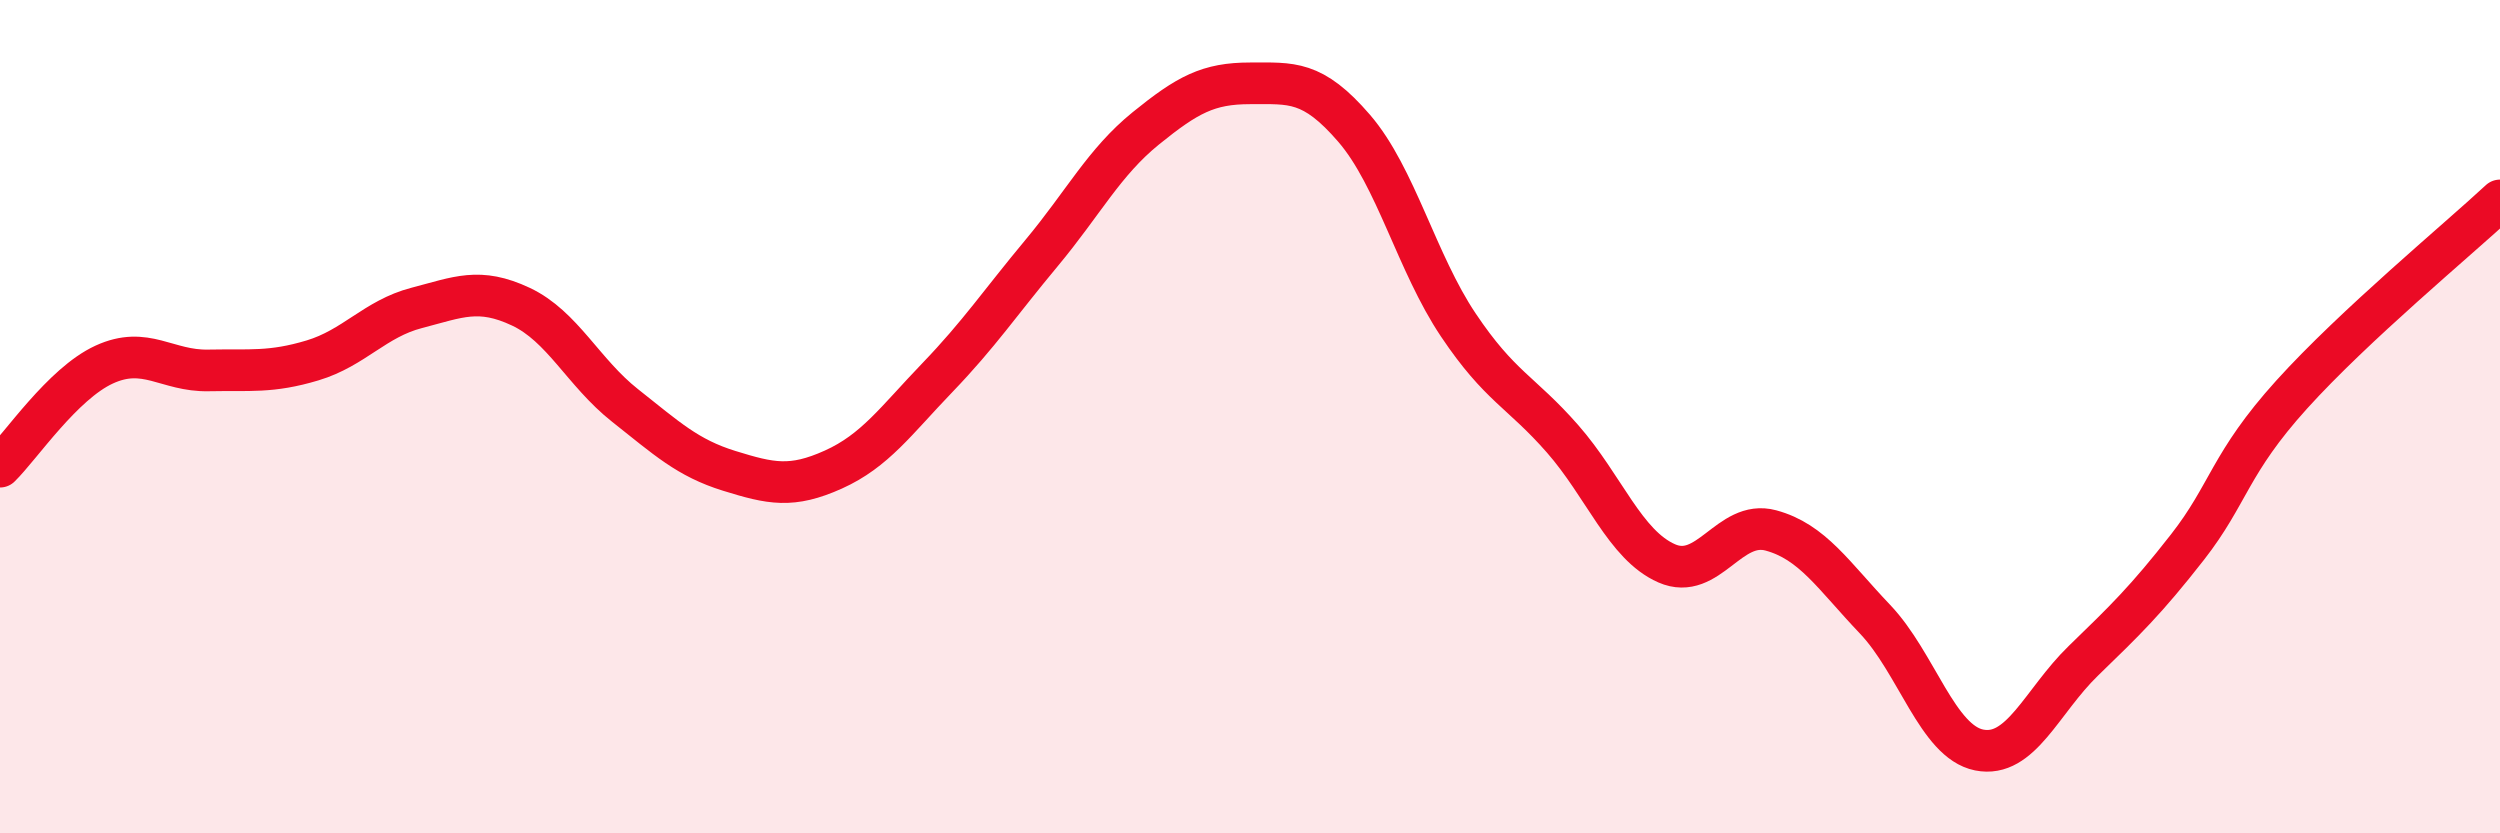
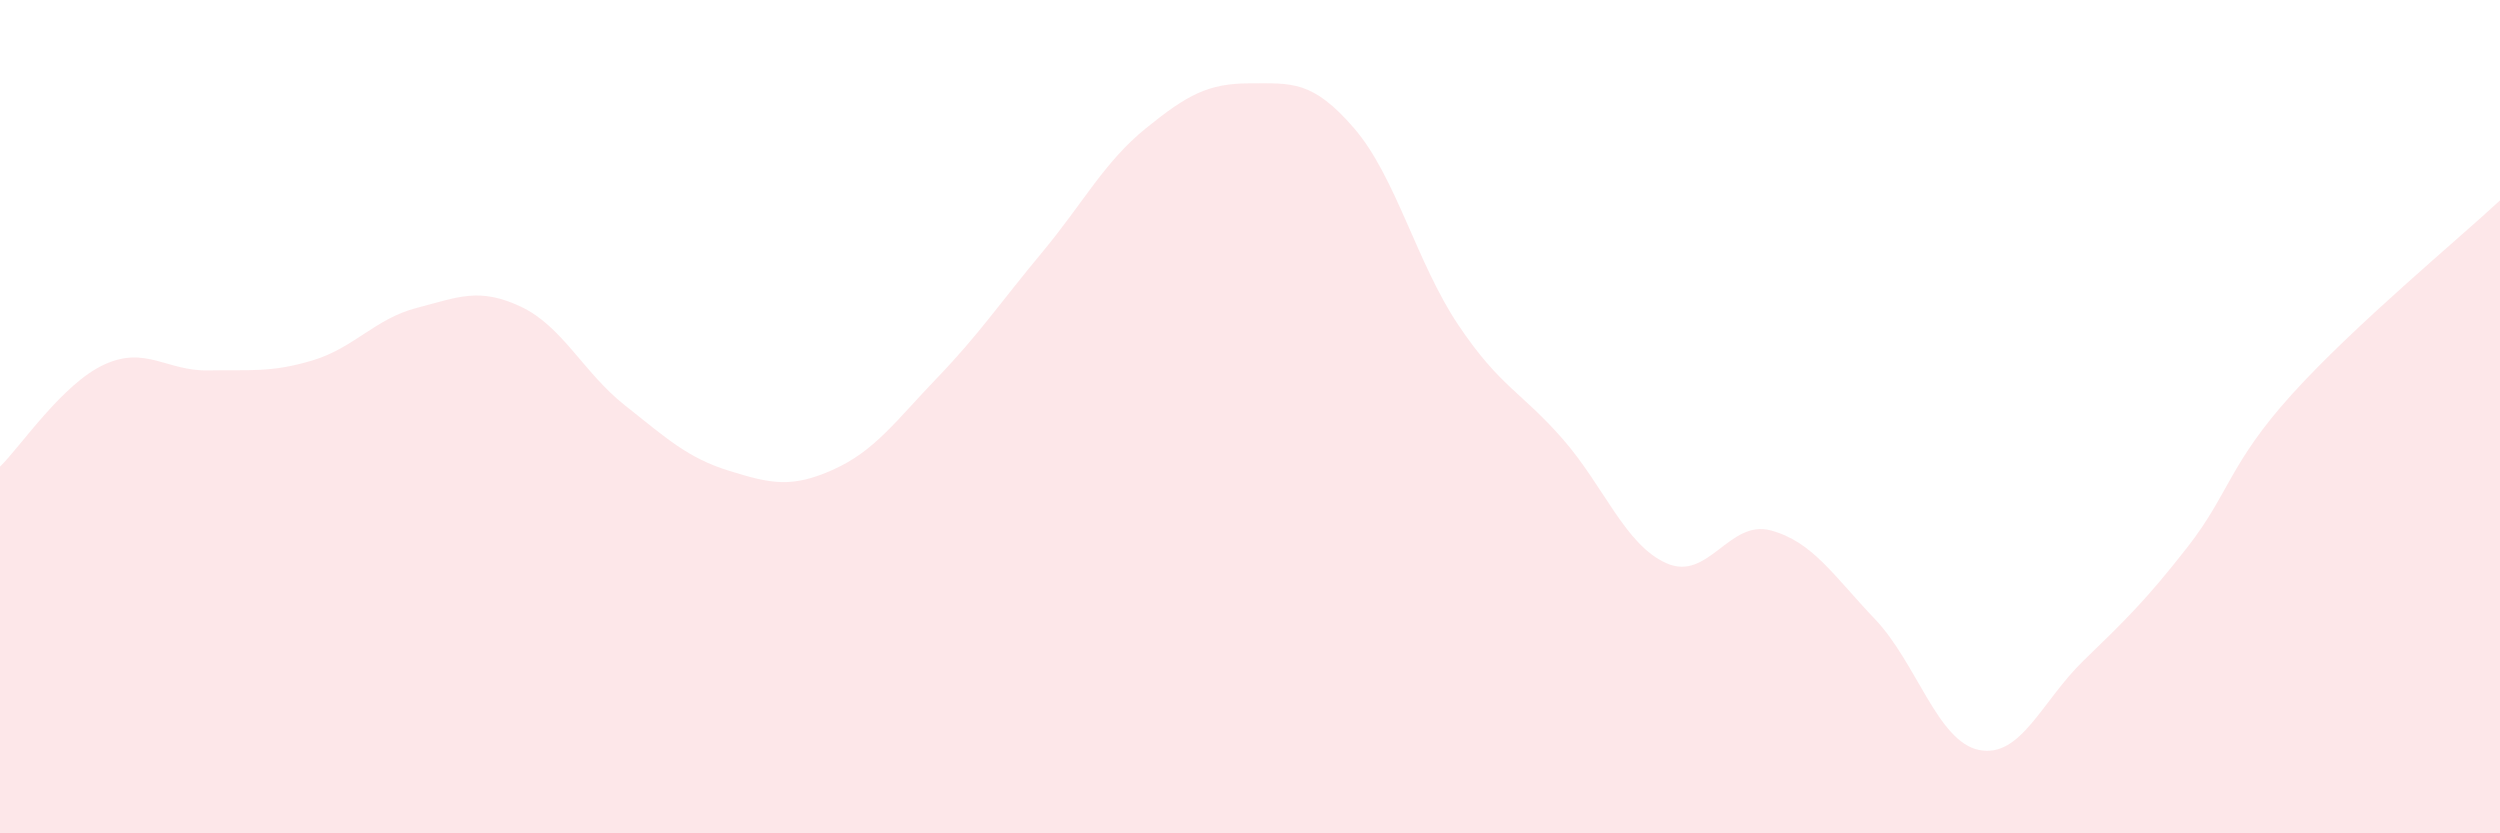
<svg xmlns="http://www.w3.org/2000/svg" width="60" height="20" viewBox="0 0 60 20">
  <path d="M 0,11.2 C 0.5,10.71 1.5,9.21 2.5,8.75 C 3.5,8.29 4,8.91 5,8.89 C 6,8.87 6.5,8.95 7.5,8.65 C 8.5,8.35 9,7.65 10,7.39 C 11,7.13 11.5,6.89 12.5,7.36 C 13.5,7.83 14,8.94 15,9.73 C 16,10.52 16.5,10.99 17.5,11.3 C 18.5,11.61 19,11.72 20,11.27 C 21,10.82 21.5,10.1 22.5,9.06 C 23.5,8.02 24,7.27 25,6.07 C 26,4.87 26.5,3.89 27.5,3.08 C 28.5,2.27 29,2 30,2 C 31,2 31.5,1.92 32.5,3.08 C 33.5,4.24 34,6.31 35,7.8 C 36,9.29 36.5,9.39 37.5,10.53 C 38.5,11.67 39,13.08 40,13.52 C 41,13.96 41.5,12.46 42.5,12.73 C 43.5,13 44,13.81 45,14.86 C 46,15.91 46.5,17.8 47.5,18 C 48.5,18.2 49,16.83 50,15.86 C 51,14.89 51.5,14.41 52.5,13.13 C 53.5,11.85 53.5,11.13 55,9.47 C 56.5,7.81 59,5.74 60,4.81L60 20L0 20Z" fill="#EB0A25" opacity="0.1" stroke-linecap="round" stroke-linejoin="round" />
-   <path d="M 0,11.2 C 0.5,10.71 1.5,9.21 2.5,8.75 C 3.5,8.29 4,8.91 5,8.89 C 6,8.87 6.5,8.95 7.5,8.65 C 8.5,8.35 9,7.65 10,7.39 C 11,7.13 11.5,6.89 12.5,7.36 C 13.5,7.83 14,8.94 15,9.73 C 16,10.52 16.5,10.99 17.5,11.3 C 18.5,11.61 19,11.72 20,11.27 C 21,10.82 21.5,10.1 22.5,9.06 C 23.5,8.02 24,7.27 25,6.07 C 26,4.87 26.5,3.89 27.5,3.08 C 28.5,2.27 29,2 30,2 C 31,2 31.5,1.92 32.5,3.08 C 33.5,4.24 34,6.31 35,7.8 C 36,9.29 36.5,9.39 37.5,10.53 C 38.5,11.67 39,13.08 40,13.52 C 41,13.96 41.5,12.46 42.5,12.73 C 43.5,13 44,13.81 45,14.86 C 46,15.91 46.5,17.8 47.5,18 C 48.5,18.2 49,16.83 50,15.86 C 51,14.89 51.5,14.41 52.5,13.13 C 53.5,11.85 53.5,11.13 55,9.47 C 56.5,7.81 59,5.74 60,4.81" stroke="#EB0A25" stroke-width="1" fill="none" stroke-linecap="round" stroke-linejoin="round" />
</svg>